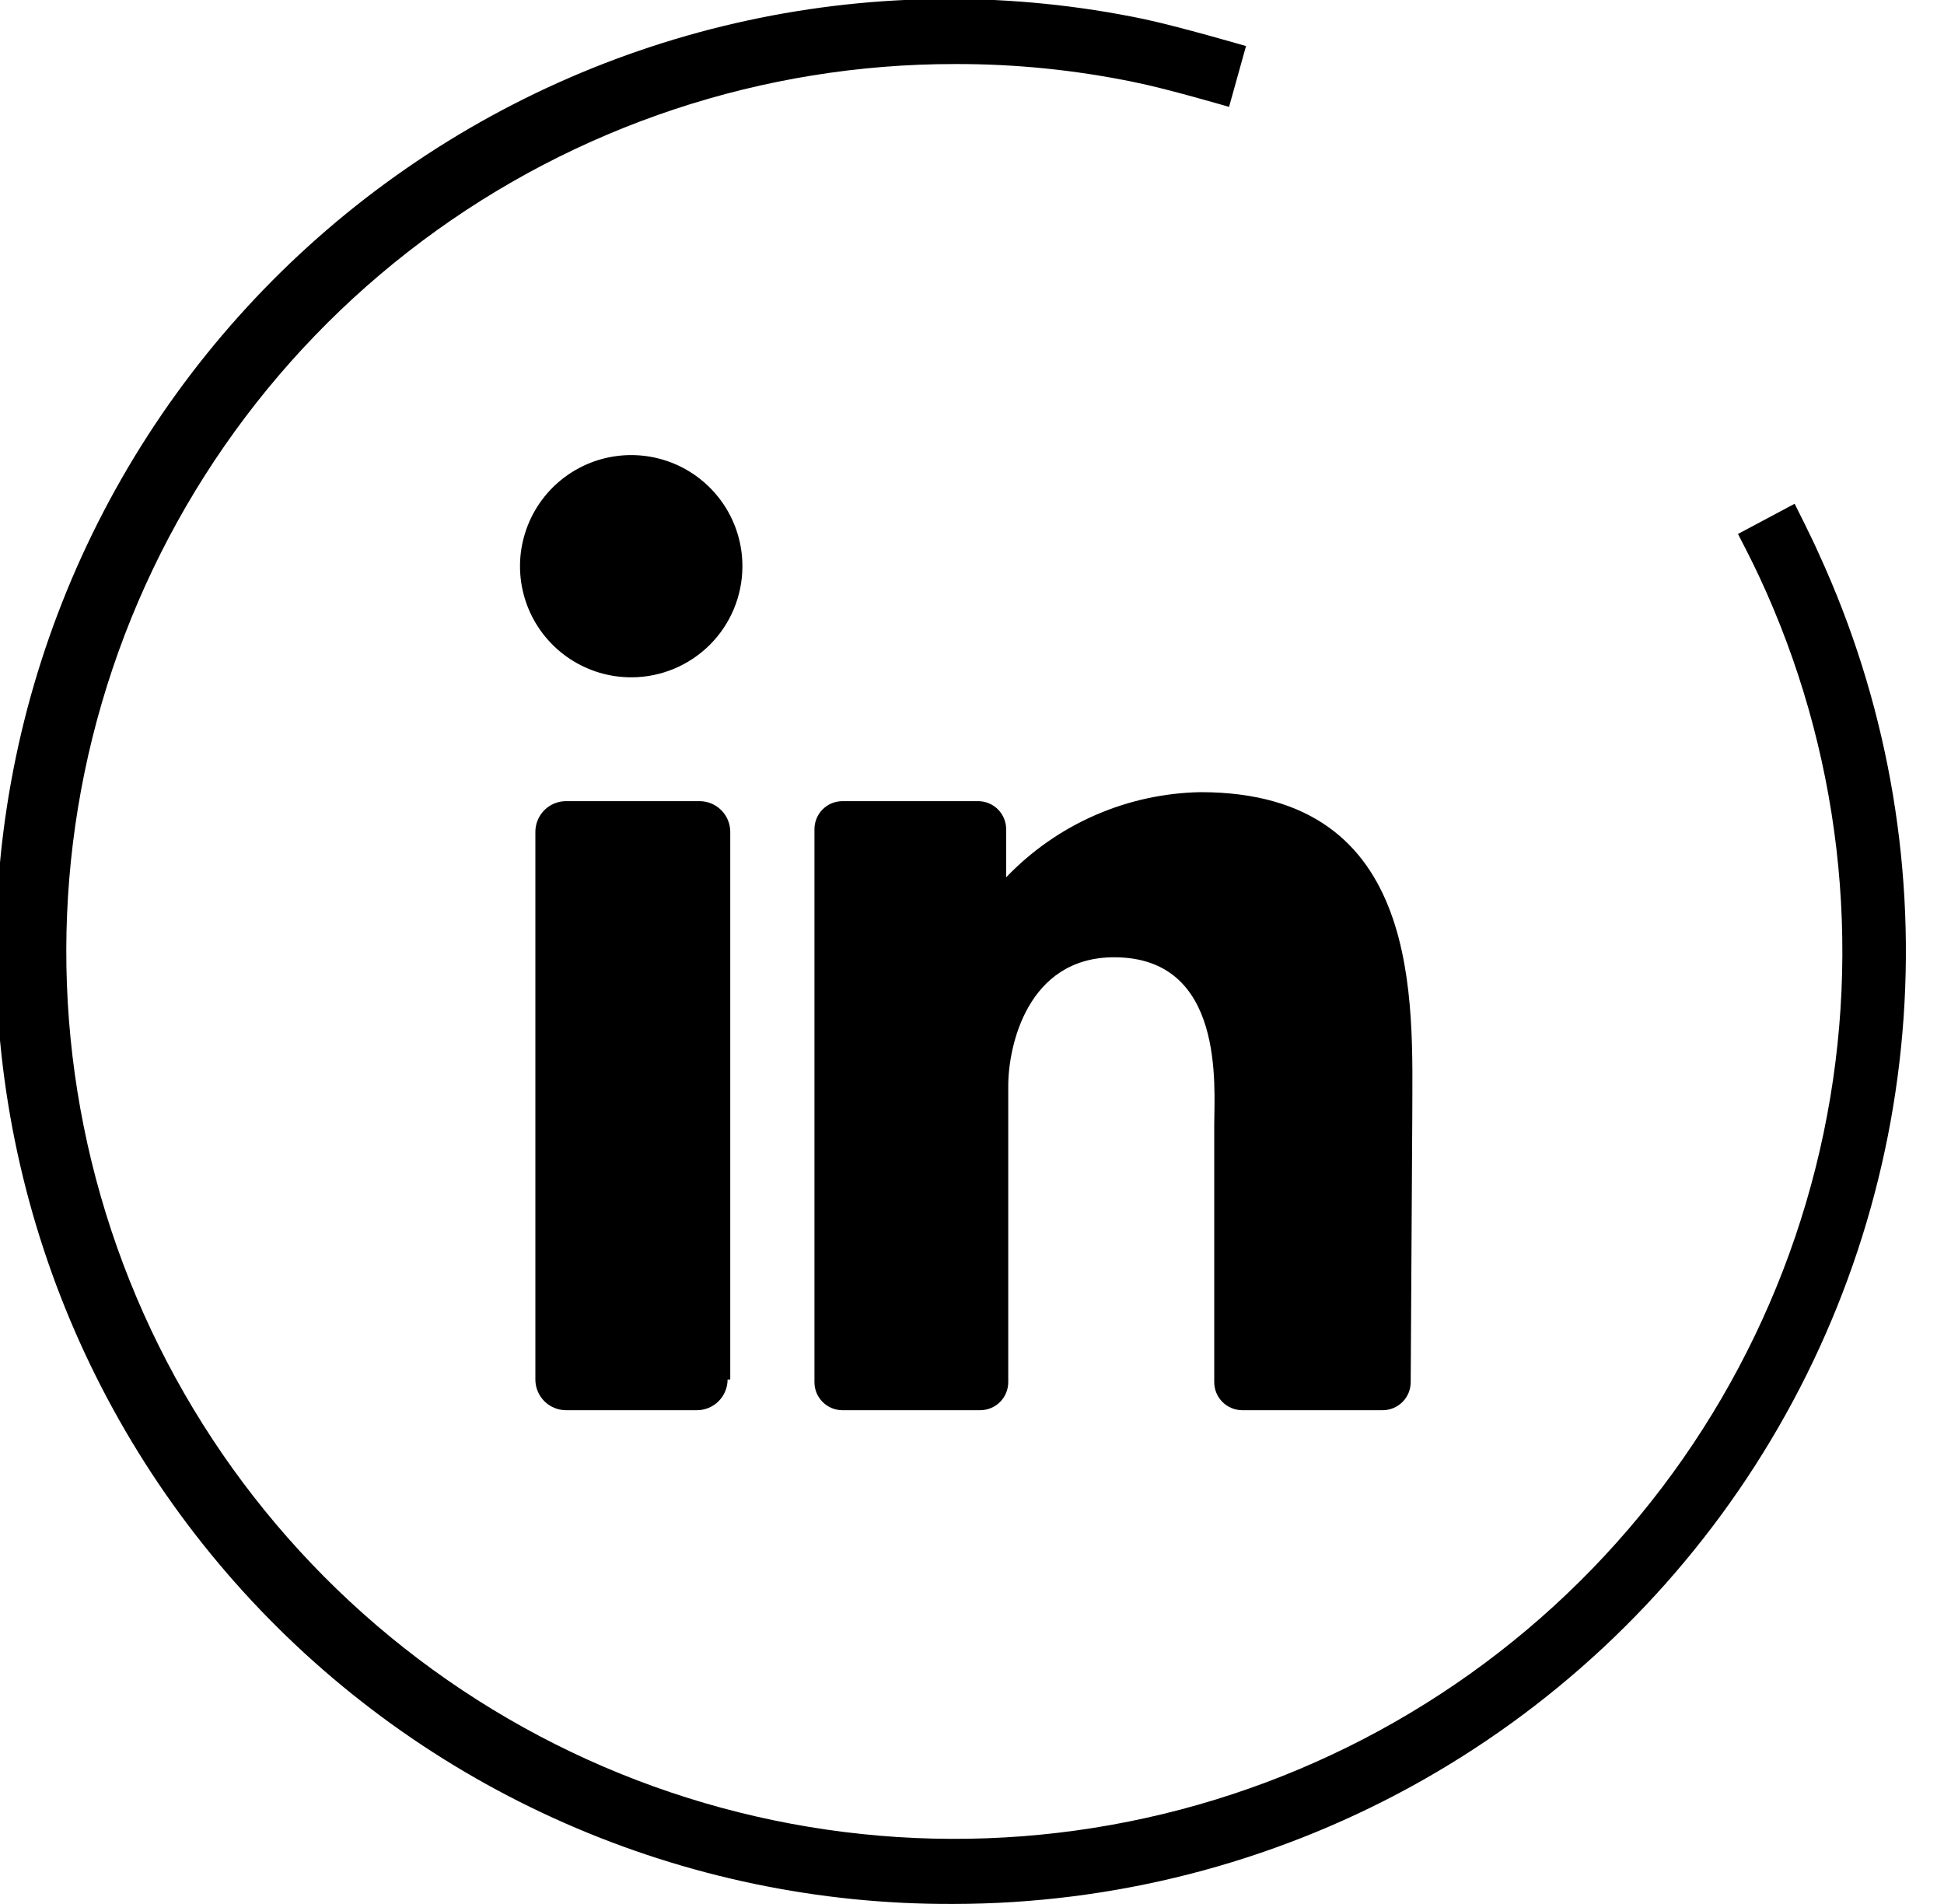
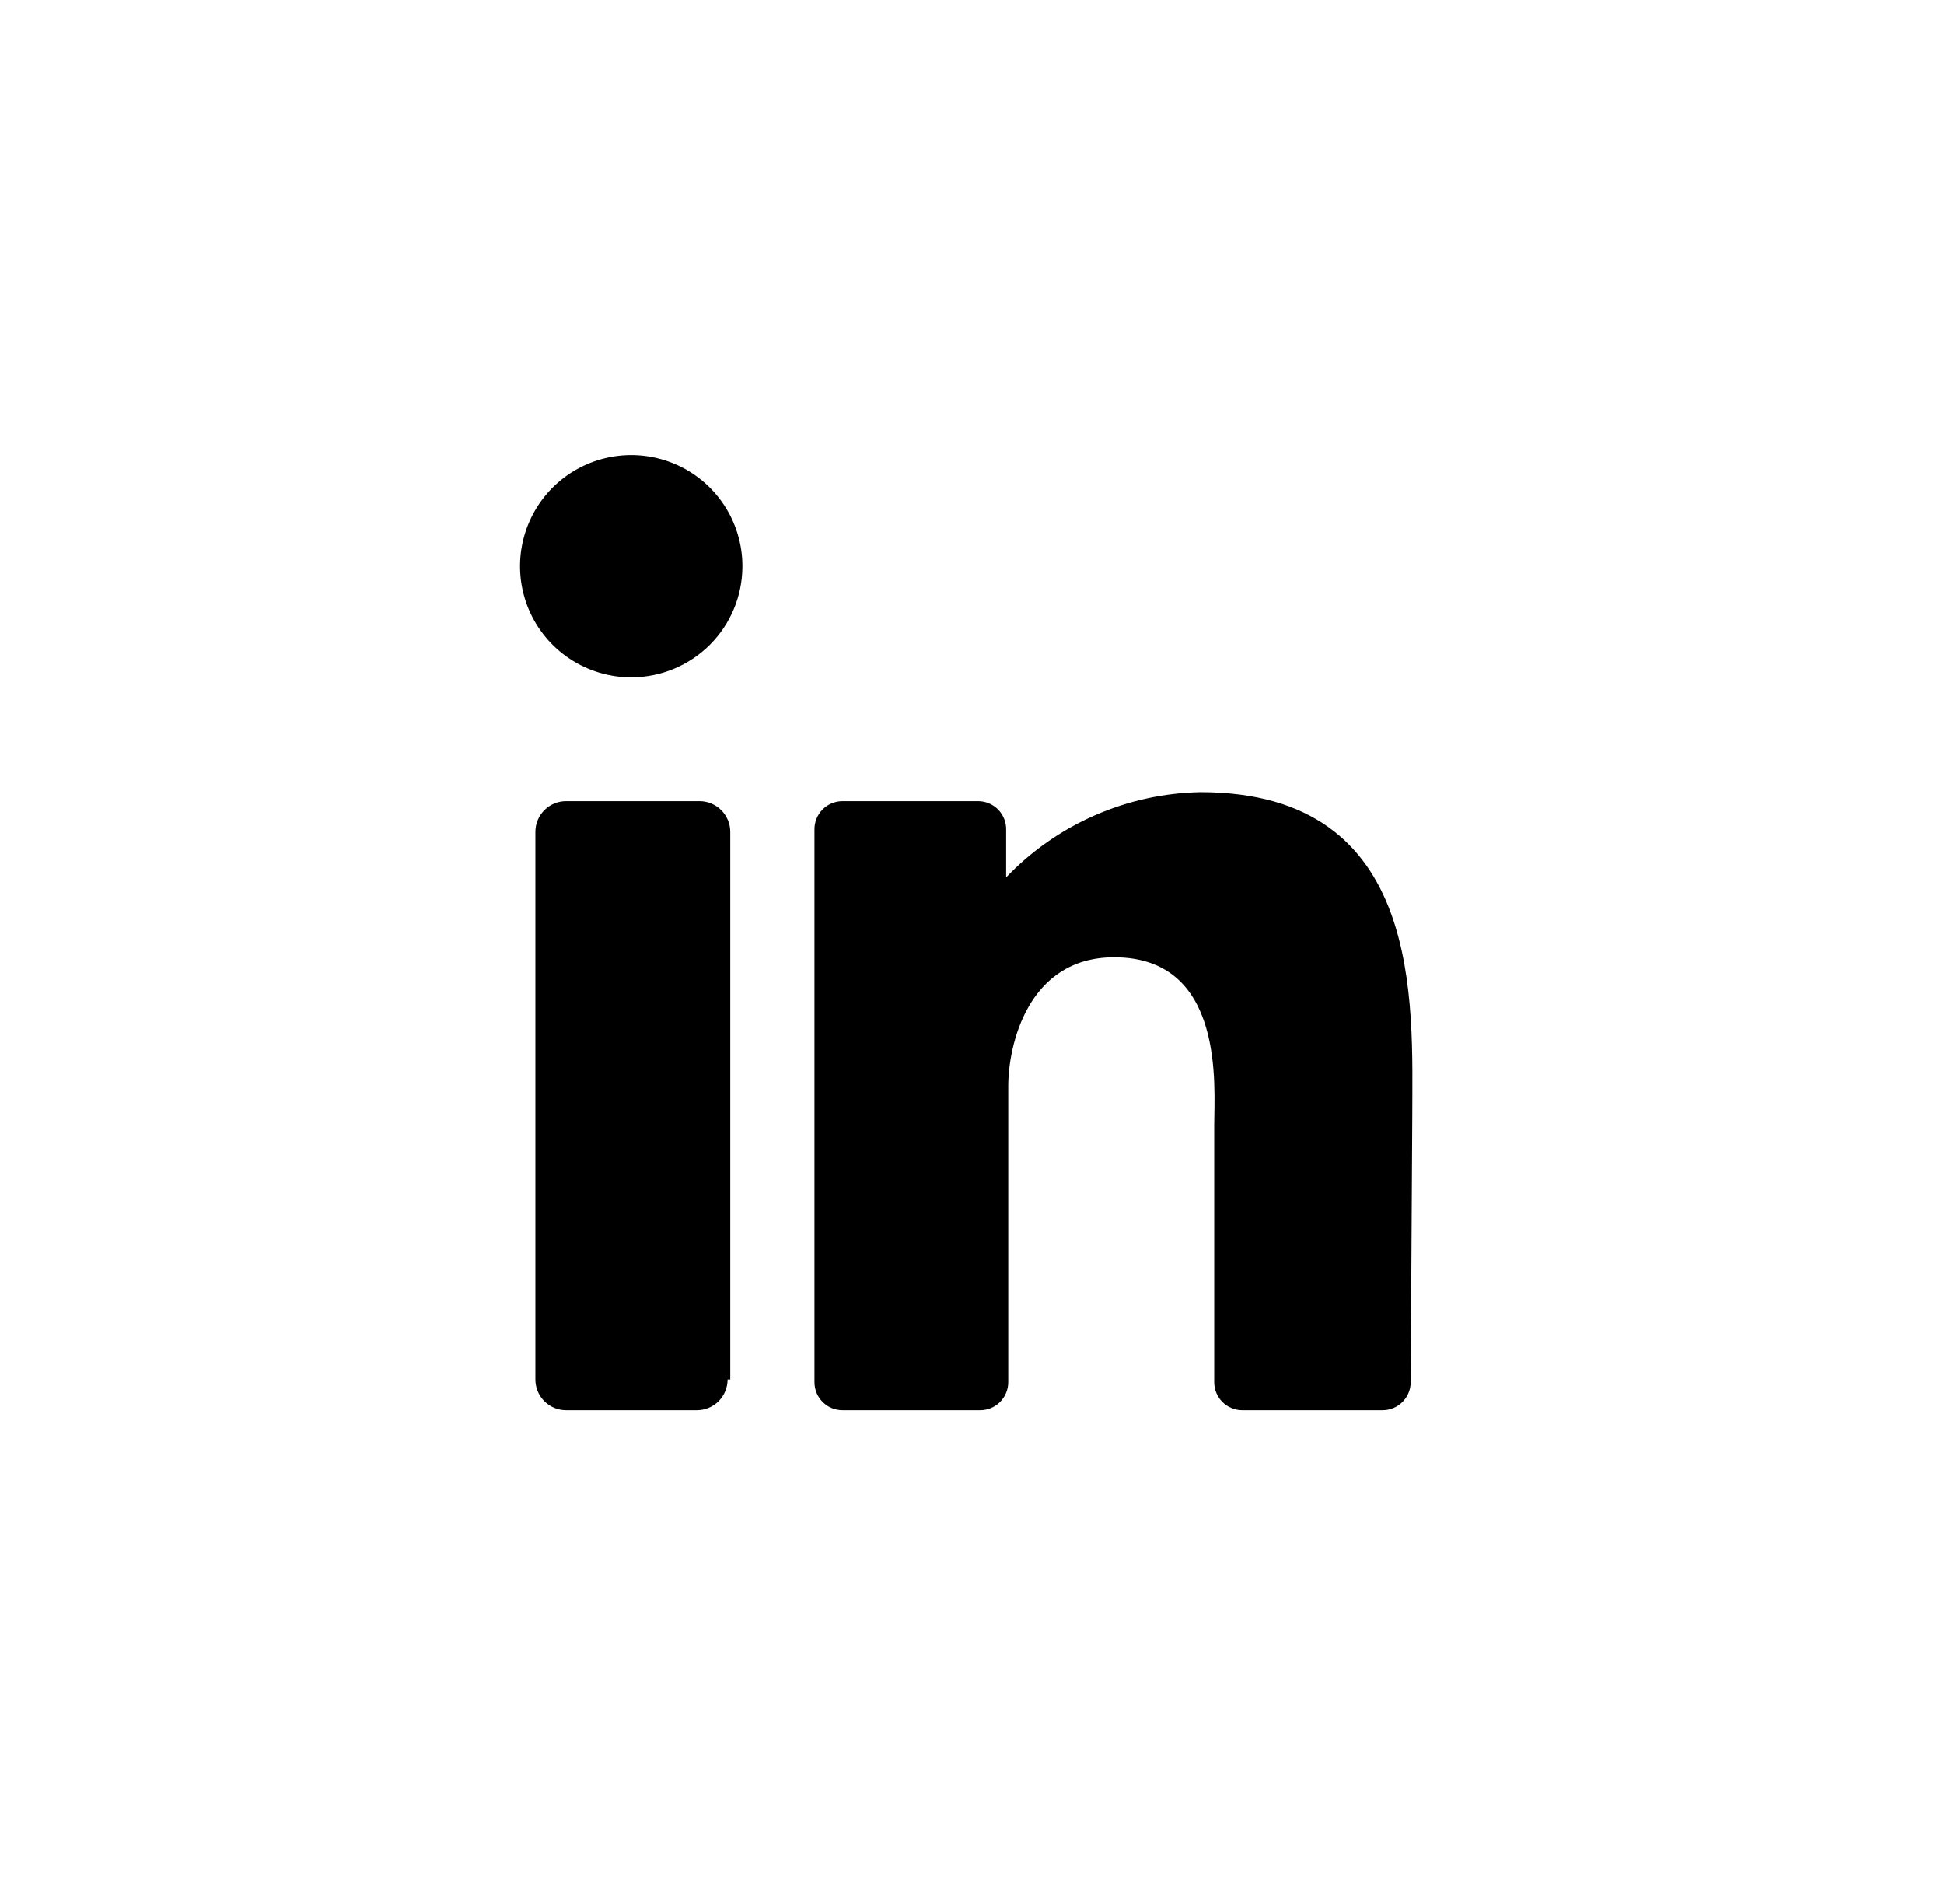
<svg xmlns="http://www.w3.org/2000/svg" width="48" height="47" viewBox="0 0 48 47" fill="none">
  <path d="M17.965 34.055C17.965 34.255 17.885 34.448 17.743 34.59C17.601 34.732 17.408 34.812 17.207 34.812H13.977C13.776 34.812 13.583 34.732 13.441 34.59C13.299 34.448 13.219 34.255 13.219 34.055V20.535C13.219 20.334 13.299 20.141 13.441 19.999C13.583 19.857 13.776 19.777 13.977 19.777H17.272C17.473 19.777 17.666 19.857 17.808 19.999C17.951 20.141 18.031 20.334 18.031 20.535V34.055H17.965ZM15.599 16.72C15.055 16.723 14.522 16.564 14.068 16.263C13.615 15.963 13.261 15.535 13.051 15.033C12.842 14.531 12.786 13.978 12.892 13.445C12.998 12.912 13.259 12.422 13.644 12.037C14.029 11.653 14.519 11.391 15.053 11.286C15.587 11.181 16.14 11.236 16.642 11.445C17.145 11.654 17.573 12.008 17.874 12.461C18.175 12.914 18.334 13.447 18.331 13.99C18.328 14.713 18.039 15.406 17.527 15.917C17.015 16.428 16.322 16.717 15.599 16.72V16.72ZM34.832 34.12C34.832 34.303 34.759 34.48 34.629 34.609C34.499 34.739 34.323 34.812 34.139 34.812H30.674C30.491 34.812 30.314 34.739 30.184 34.609C30.054 34.48 29.981 34.303 29.981 34.12V27.771C29.981 26.831 30.256 23.631 27.51 23.631C25.366 23.631 24.895 25.825 24.895 26.805V34.12C24.895 34.303 24.822 34.48 24.692 34.609C24.562 34.739 24.386 34.812 24.202 34.812H20.803C20.712 34.812 20.621 34.794 20.537 34.76C20.453 34.725 20.377 34.674 20.312 34.609C20.248 34.545 20.197 34.469 20.162 34.385C20.128 34.301 20.11 34.211 20.11 34.12V20.482C20.108 20.39 20.125 20.299 20.159 20.213C20.193 20.128 20.243 20.05 20.308 19.984C20.372 19.919 20.449 19.866 20.534 19.831C20.619 19.795 20.71 19.777 20.803 19.777H24.15C24.242 19.777 24.333 19.795 24.418 19.831C24.503 19.866 24.58 19.919 24.645 19.984C24.709 20.05 24.76 20.128 24.794 20.213C24.828 20.299 24.845 20.39 24.843 20.482V21.658C25.464 21.008 26.208 20.488 27.032 20.127C27.855 19.766 28.742 19.572 29.641 19.555C35.185 19.555 34.871 24.78 34.871 27.575L34.832 34.12Z" fill="black" />
-   <path d="M23.522 47C20.224 47.013 16.96 46.332 13.941 45.003C10.923 43.675 8.218 41.727 6.002 39.286C3.786 36.846 2.108 33.967 1.077 30.837C0.046 27.706 -0.315 24.395 0.017 21.116C0.35 17.838 1.369 14.666 3.007 11.806C4.646 8.946 6.868 6.462 9.529 4.516C12.19 2.569 15.232 1.203 18.455 0.506C21.679 -0.191 25.014 -0.203 28.242 0.47C29.105 0.653 30.766 1.137 30.766 1.137L30.347 2.639C30.347 2.639 28.791 2.182 27.994 2.025C26.544 1.726 25.068 1.577 23.587 1.581C18.84 1.576 14.219 3.11 10.419 5.953C6.62 8.796 3.846 12.795 2.515 17.348C1.185 21.901 1.37 26.762 3.041 31.201C4.713 35.64 7.782 39.417 11.786 41.965C15.791 44.513 20.515 45.693 25.248 45.329C29.981 44.964 34.468 43.075 38.035 39.945C41.602 36.815 44.055 32.612 45.027 27.97C45.998 23.327 45.435 18.495 43.422 14.199C43.266 13.86 42.913 13.181 42.913 13.181L44.312 12.436C44.312 12.436 44.73 13.259 44.913 13.677C46.558 17.257 47.277 21.193 47.002 25.123C46.728 29.054 45.469 32.852 43.342 36.169C41.215 39.487 38.288 42.217 34.83 44.11C31.371 46.002 27.492 46.996 23.548 47H23.522Z" fill="black" />
</svg>